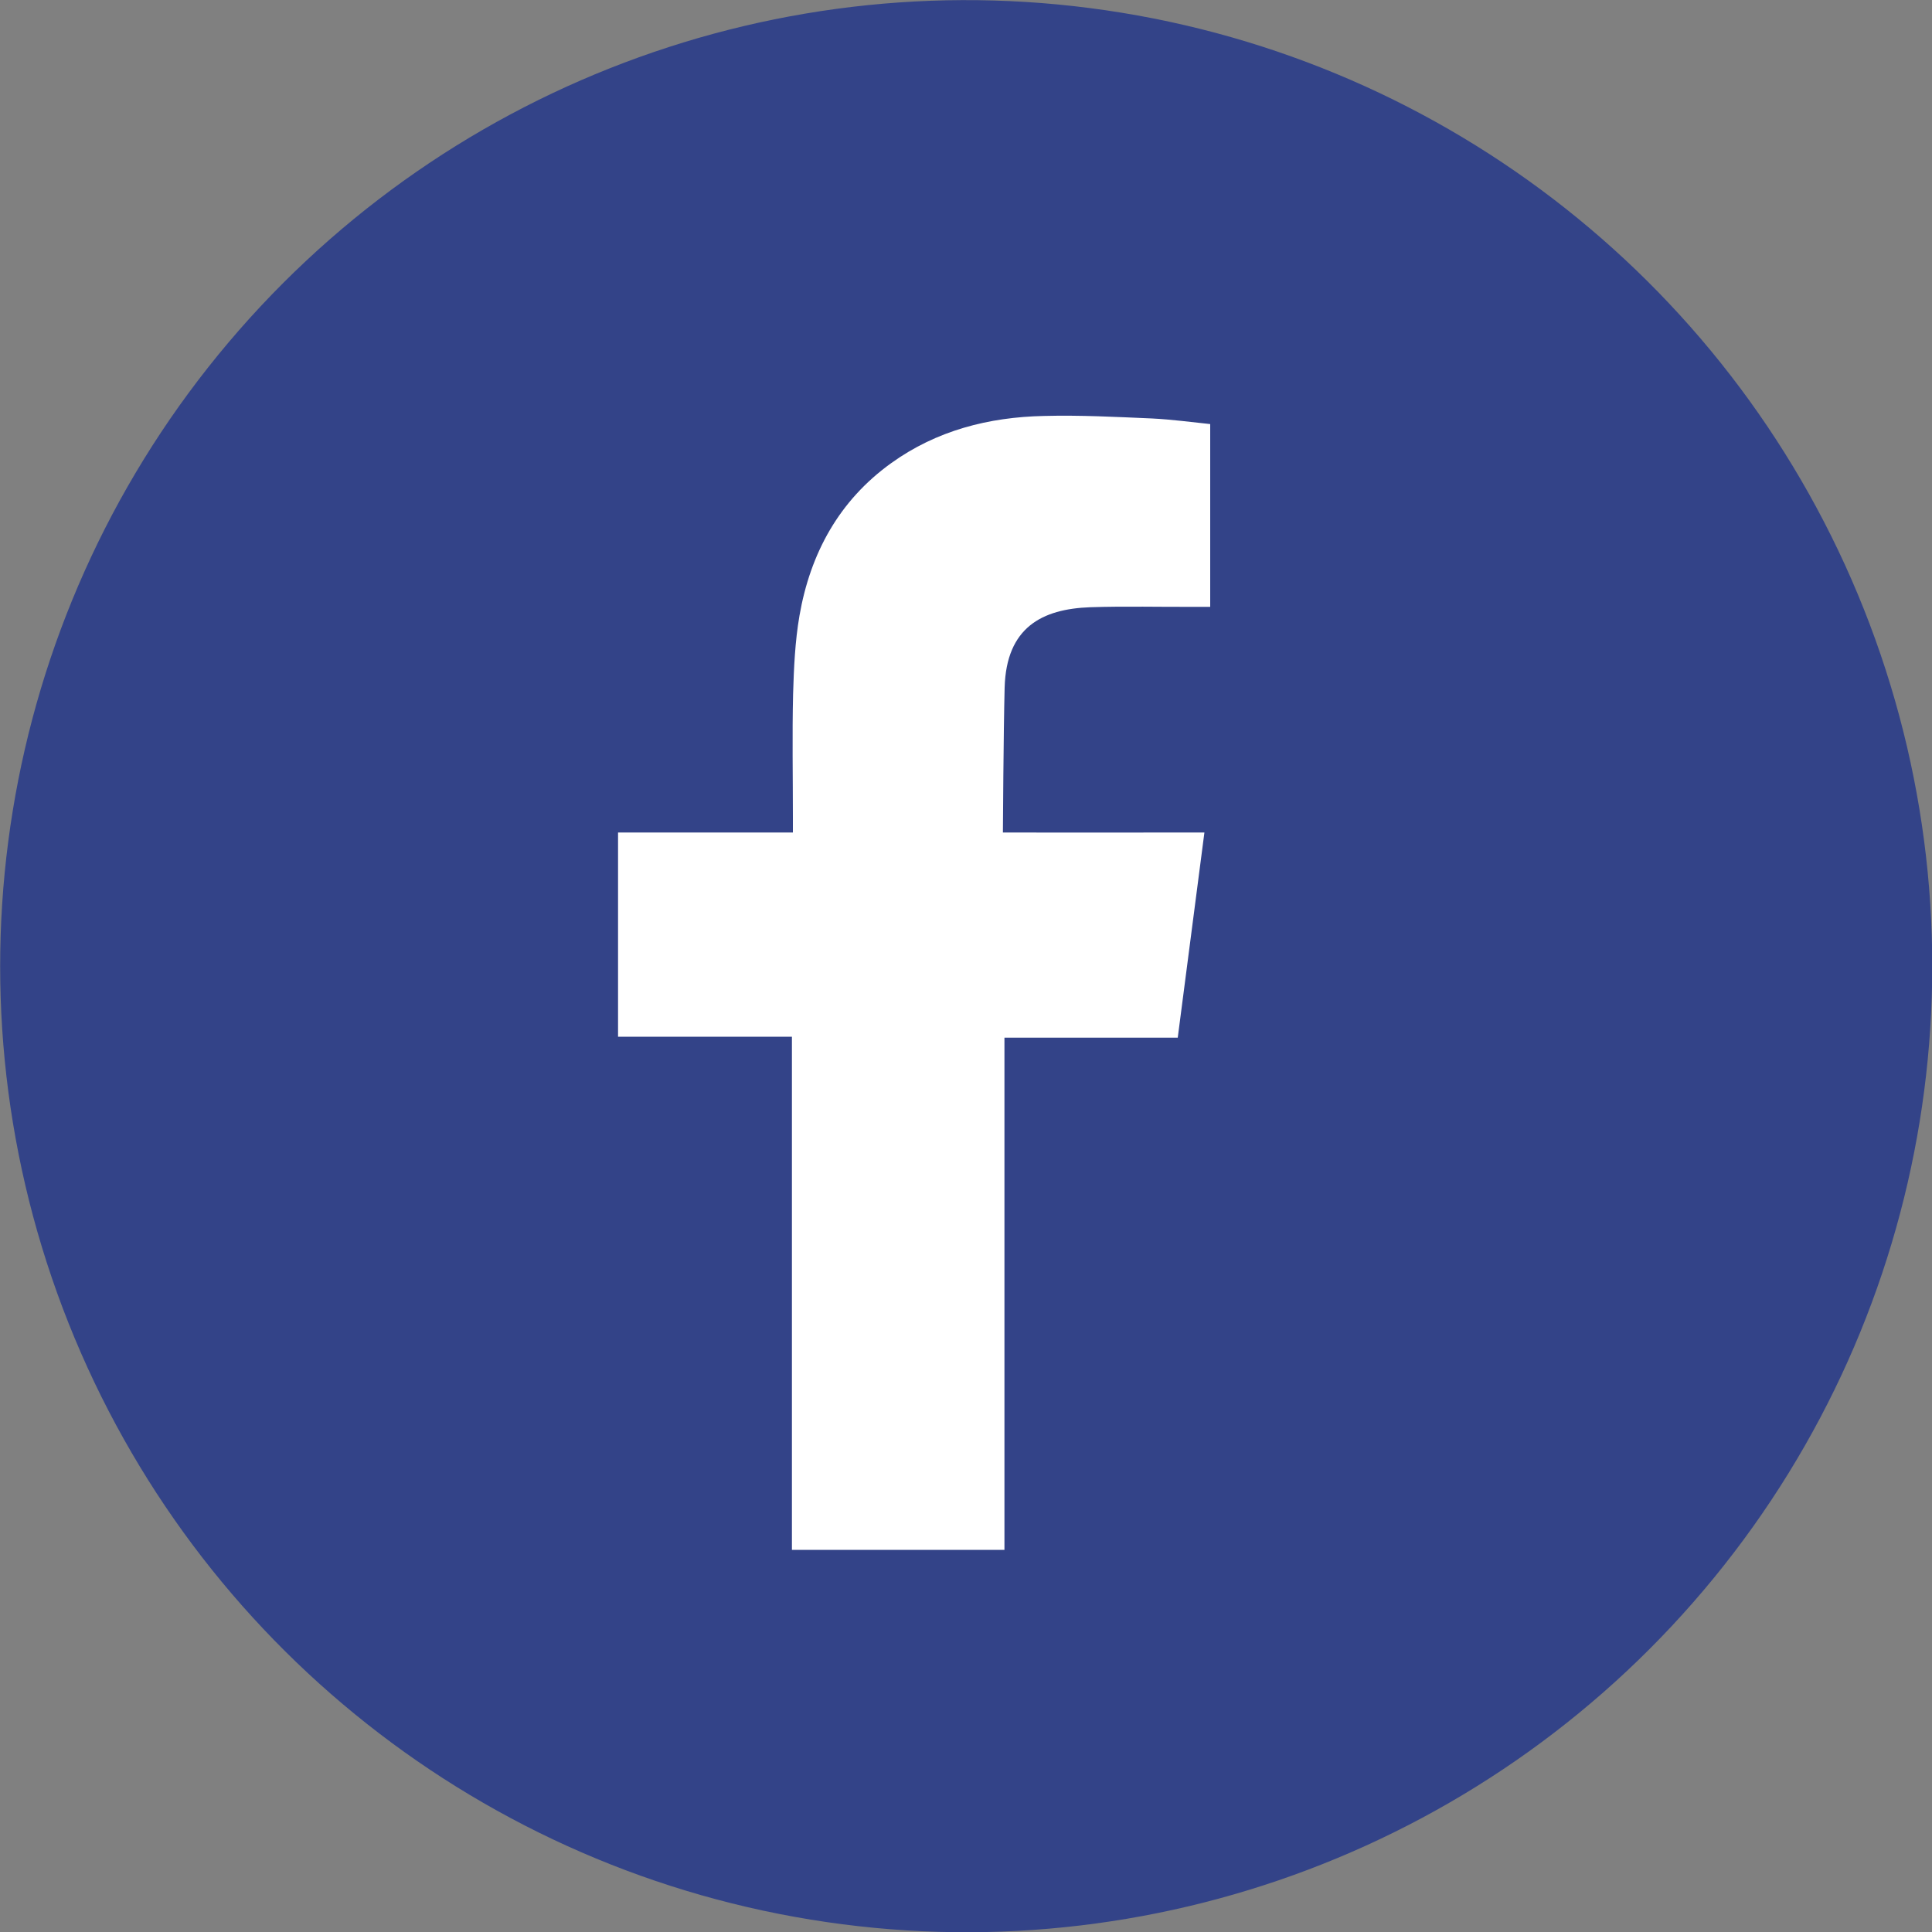
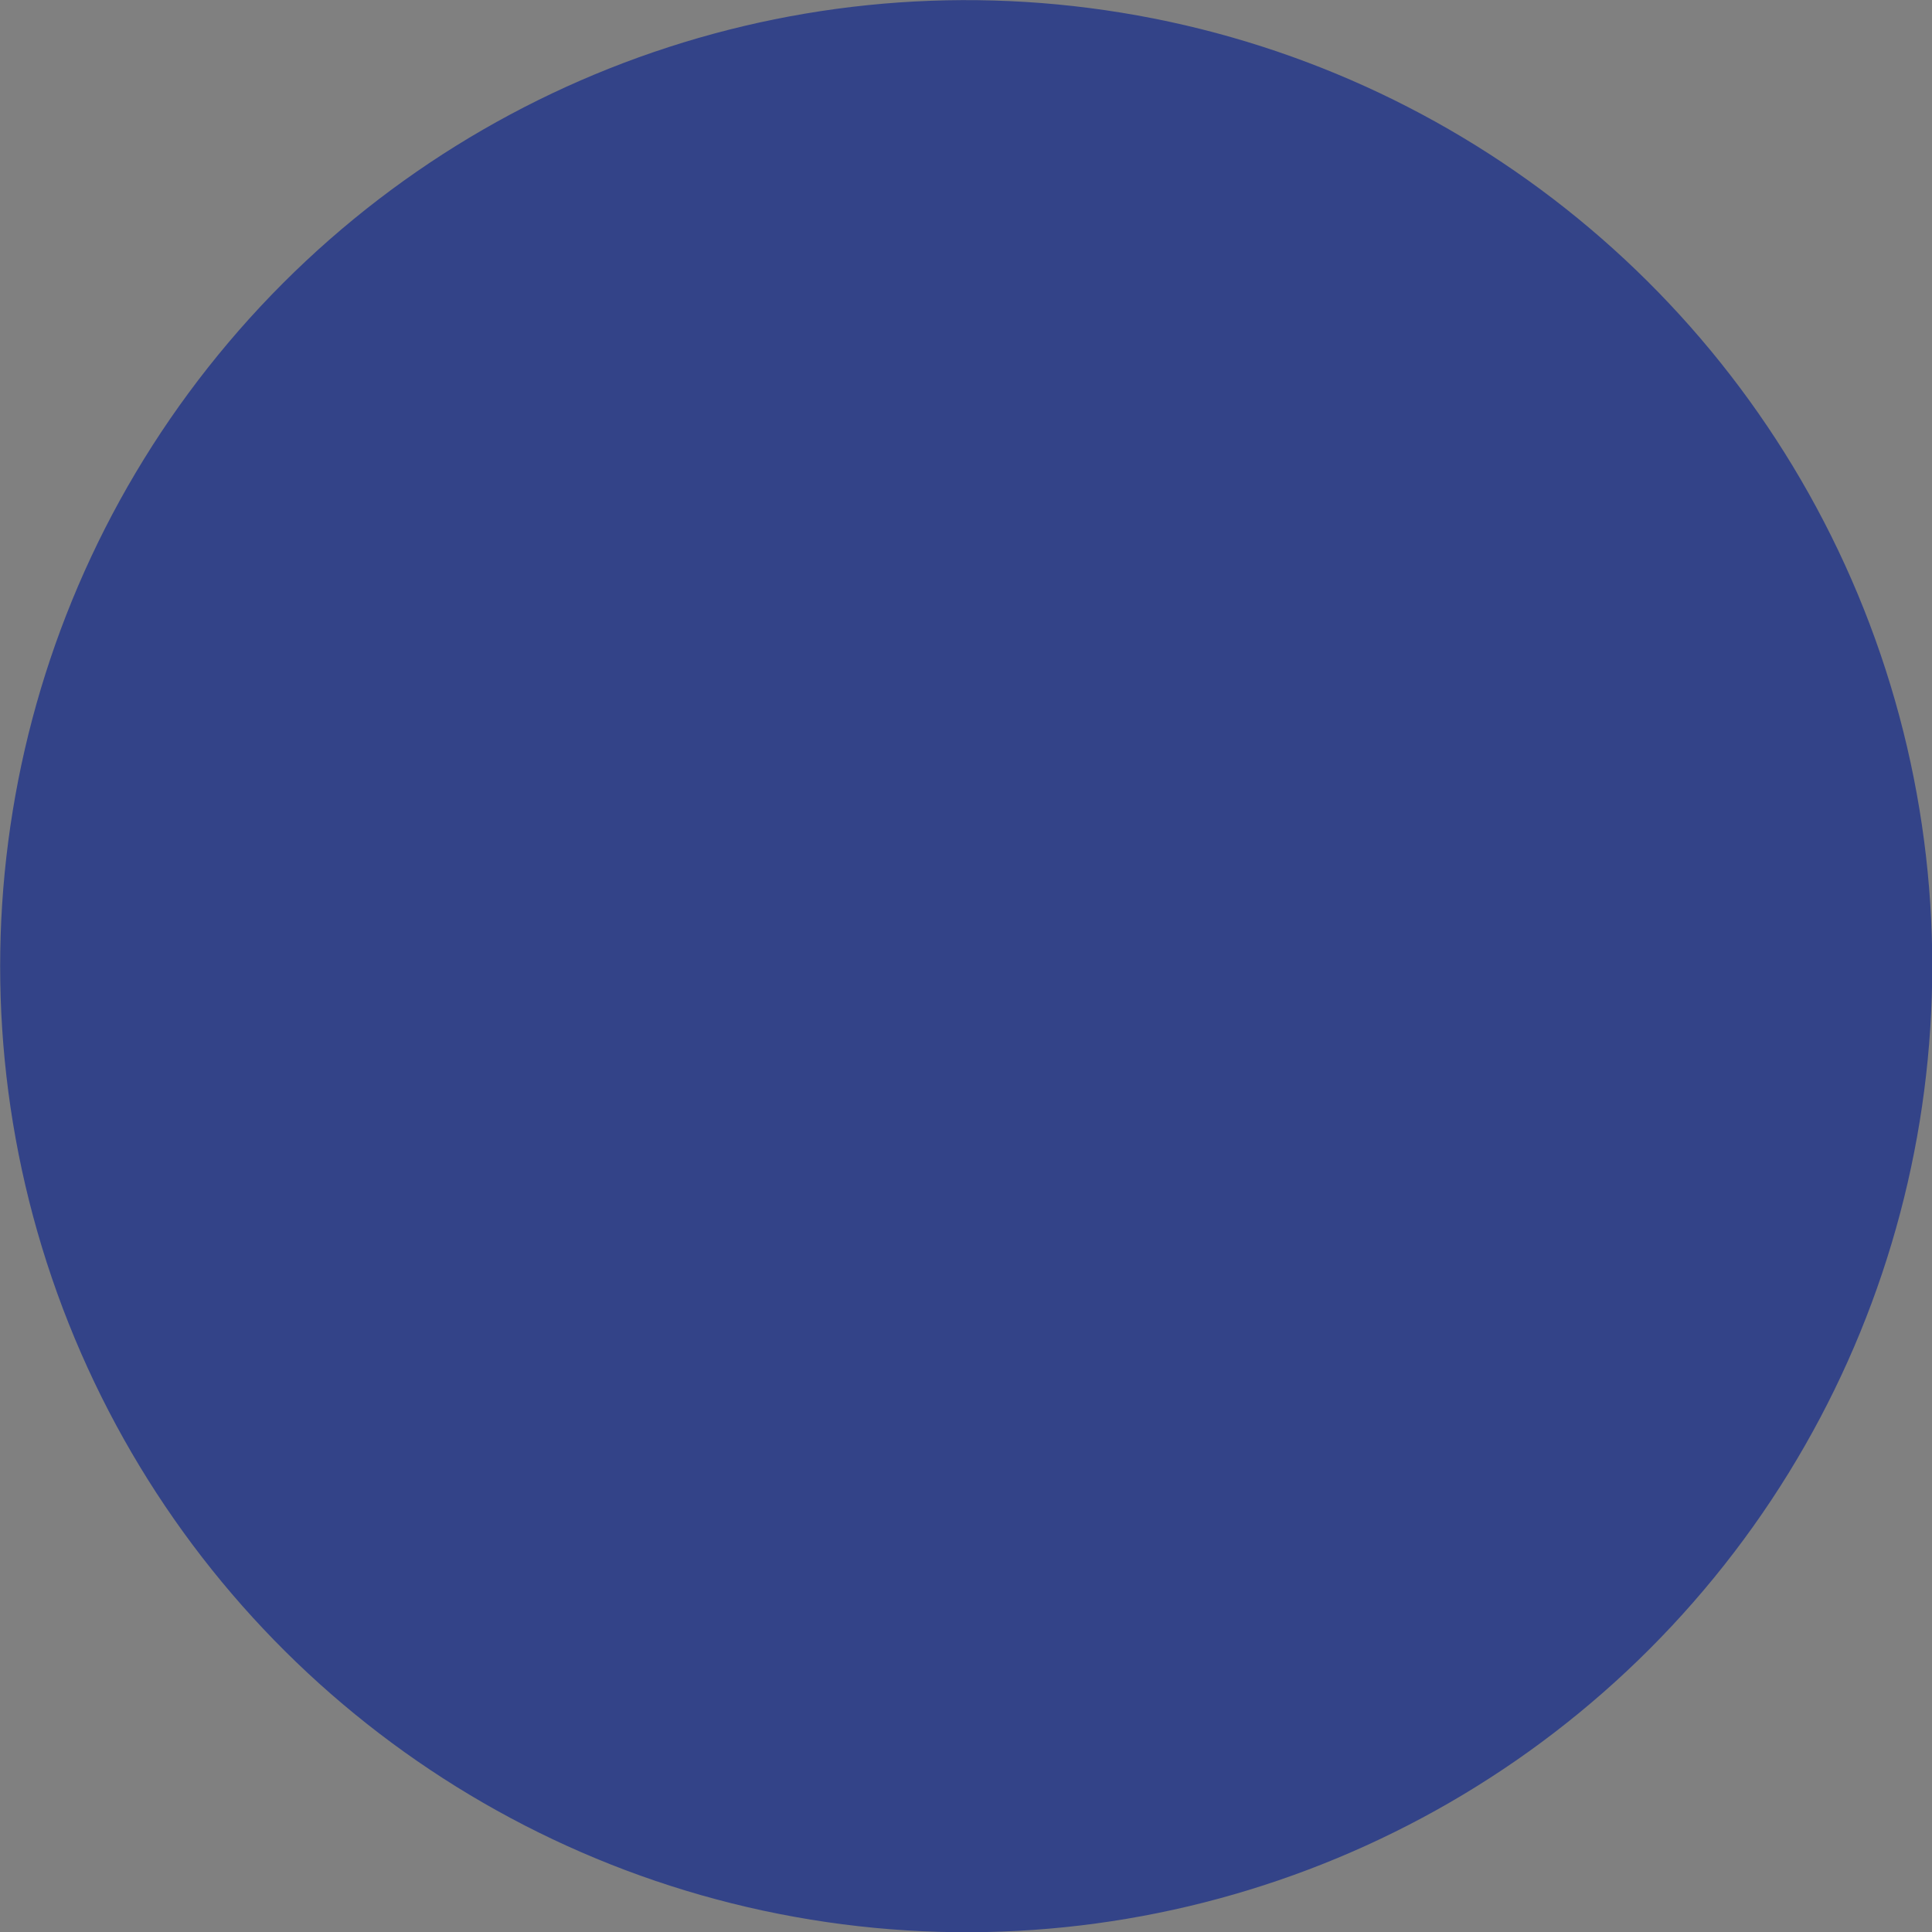
<svg xmlns="http://www.w3.org/2000/svg" version="1.1" id="Capa_1" x="0px" y="0px" viewBox="0 0 100 100" style="enable-background:new 0 0 100 100;" xml:space="preserve">
  <rect x="0" y="0" width="100" height="100" fill="#808080" stroke="none" />
  <style type="text/css">
	.st0{fill:#334388;}
	.st1{fill-rule:evenodd;clip-rule:evenodd;fill:#FFFFFF;}
</style>
  <g>
    <ellipse transform="matrix(0.161 -0.987 0.987 0.161 -7.389 91.309)" class="st0" cx="50" cy="50" rx="50" ry="50" />
-     <path class="st1" d="M56.43,31.43c1.82-0.06,3.64-0.01,5.46-0.02c0.22,0,0.45,0,0.75,0v-9.46c-0.97-0.1-1.99-0.24-3.01-0.29   c-1.86-0.08-3.73-0.18-5.6-0.13c-2.85,0.06-5.55,0.75-7.9,2.44c-2.7,1.94-4.19,4.67-4.75,7.9c-0.23,1.33-0.29,2.71-0.33,4.06   c-0.05,2.12-0.01,4.24-0.01,6.37v0.79h-9.05v10.57h9v26.56h11V53.71h8.97c0.46-3.51,0.91-6.99,1.38-10.62c-0.72,0-1.37,0-2.02,0   c-2.55,0.01-8.41,0-8.41,0s0.03-5.24,0.09-7.51C52.09,32.47,53.94,31.52,56.43,31.43z" />
  </g>
</svg>